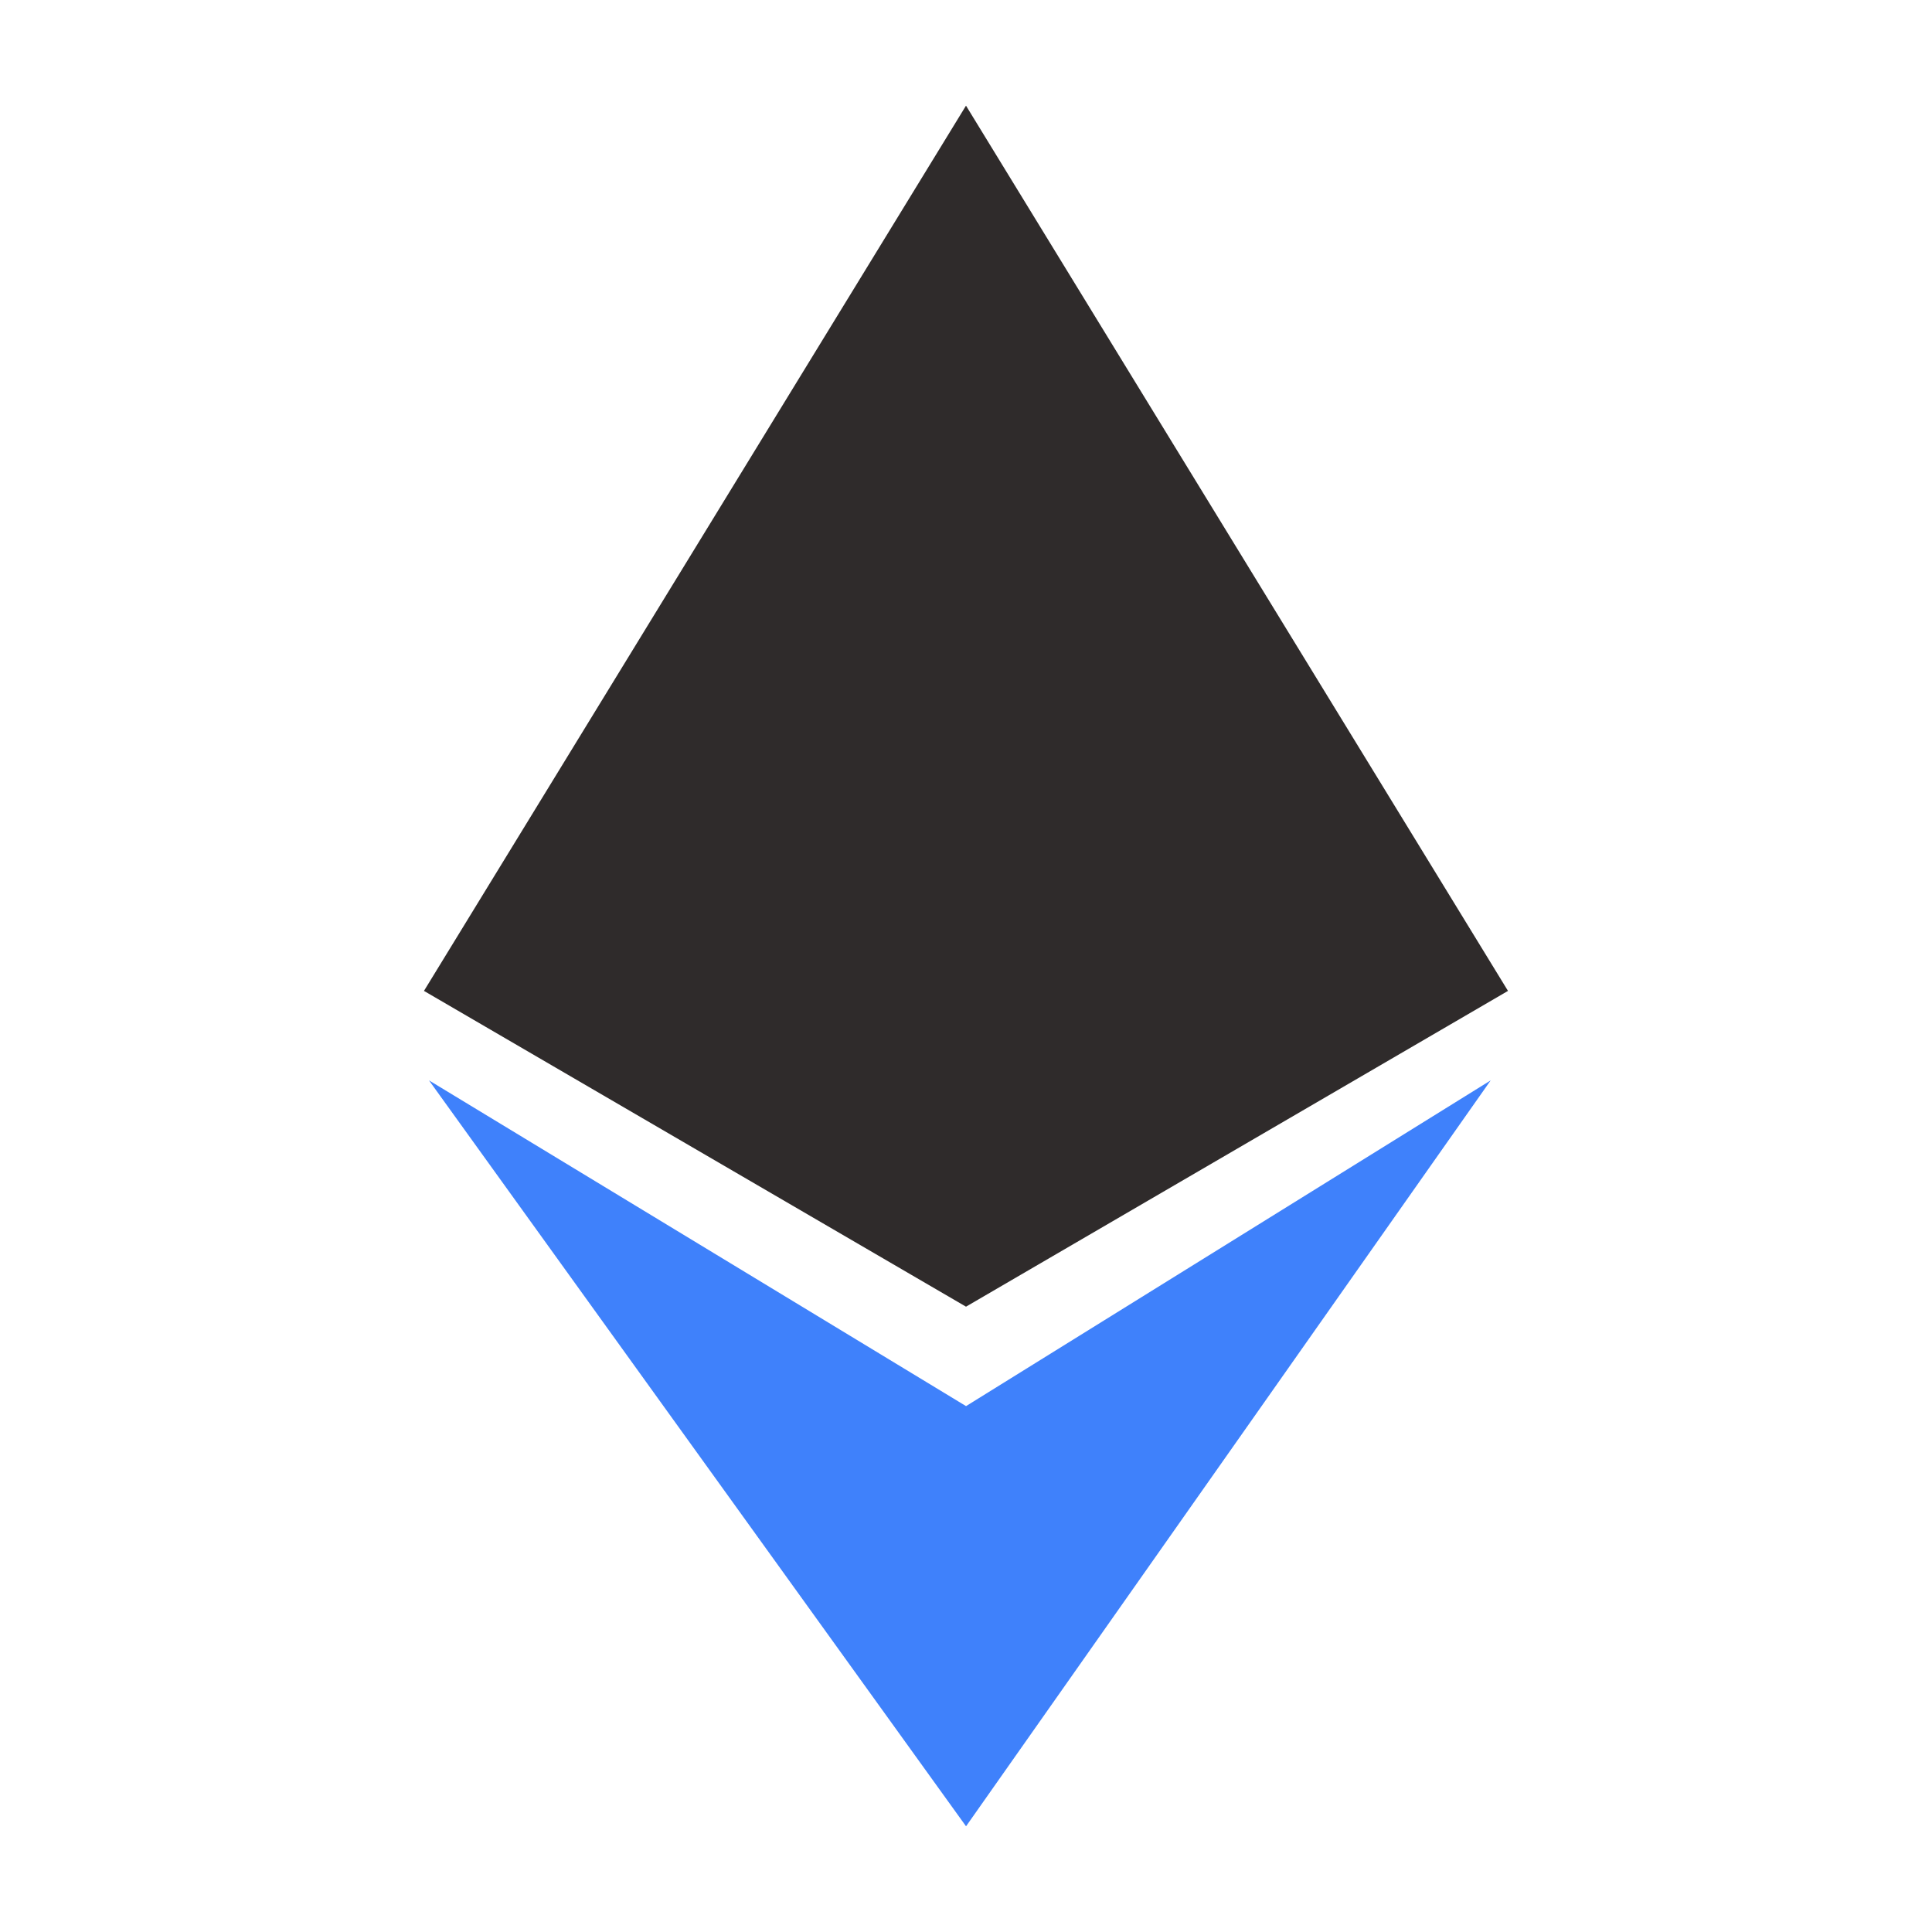
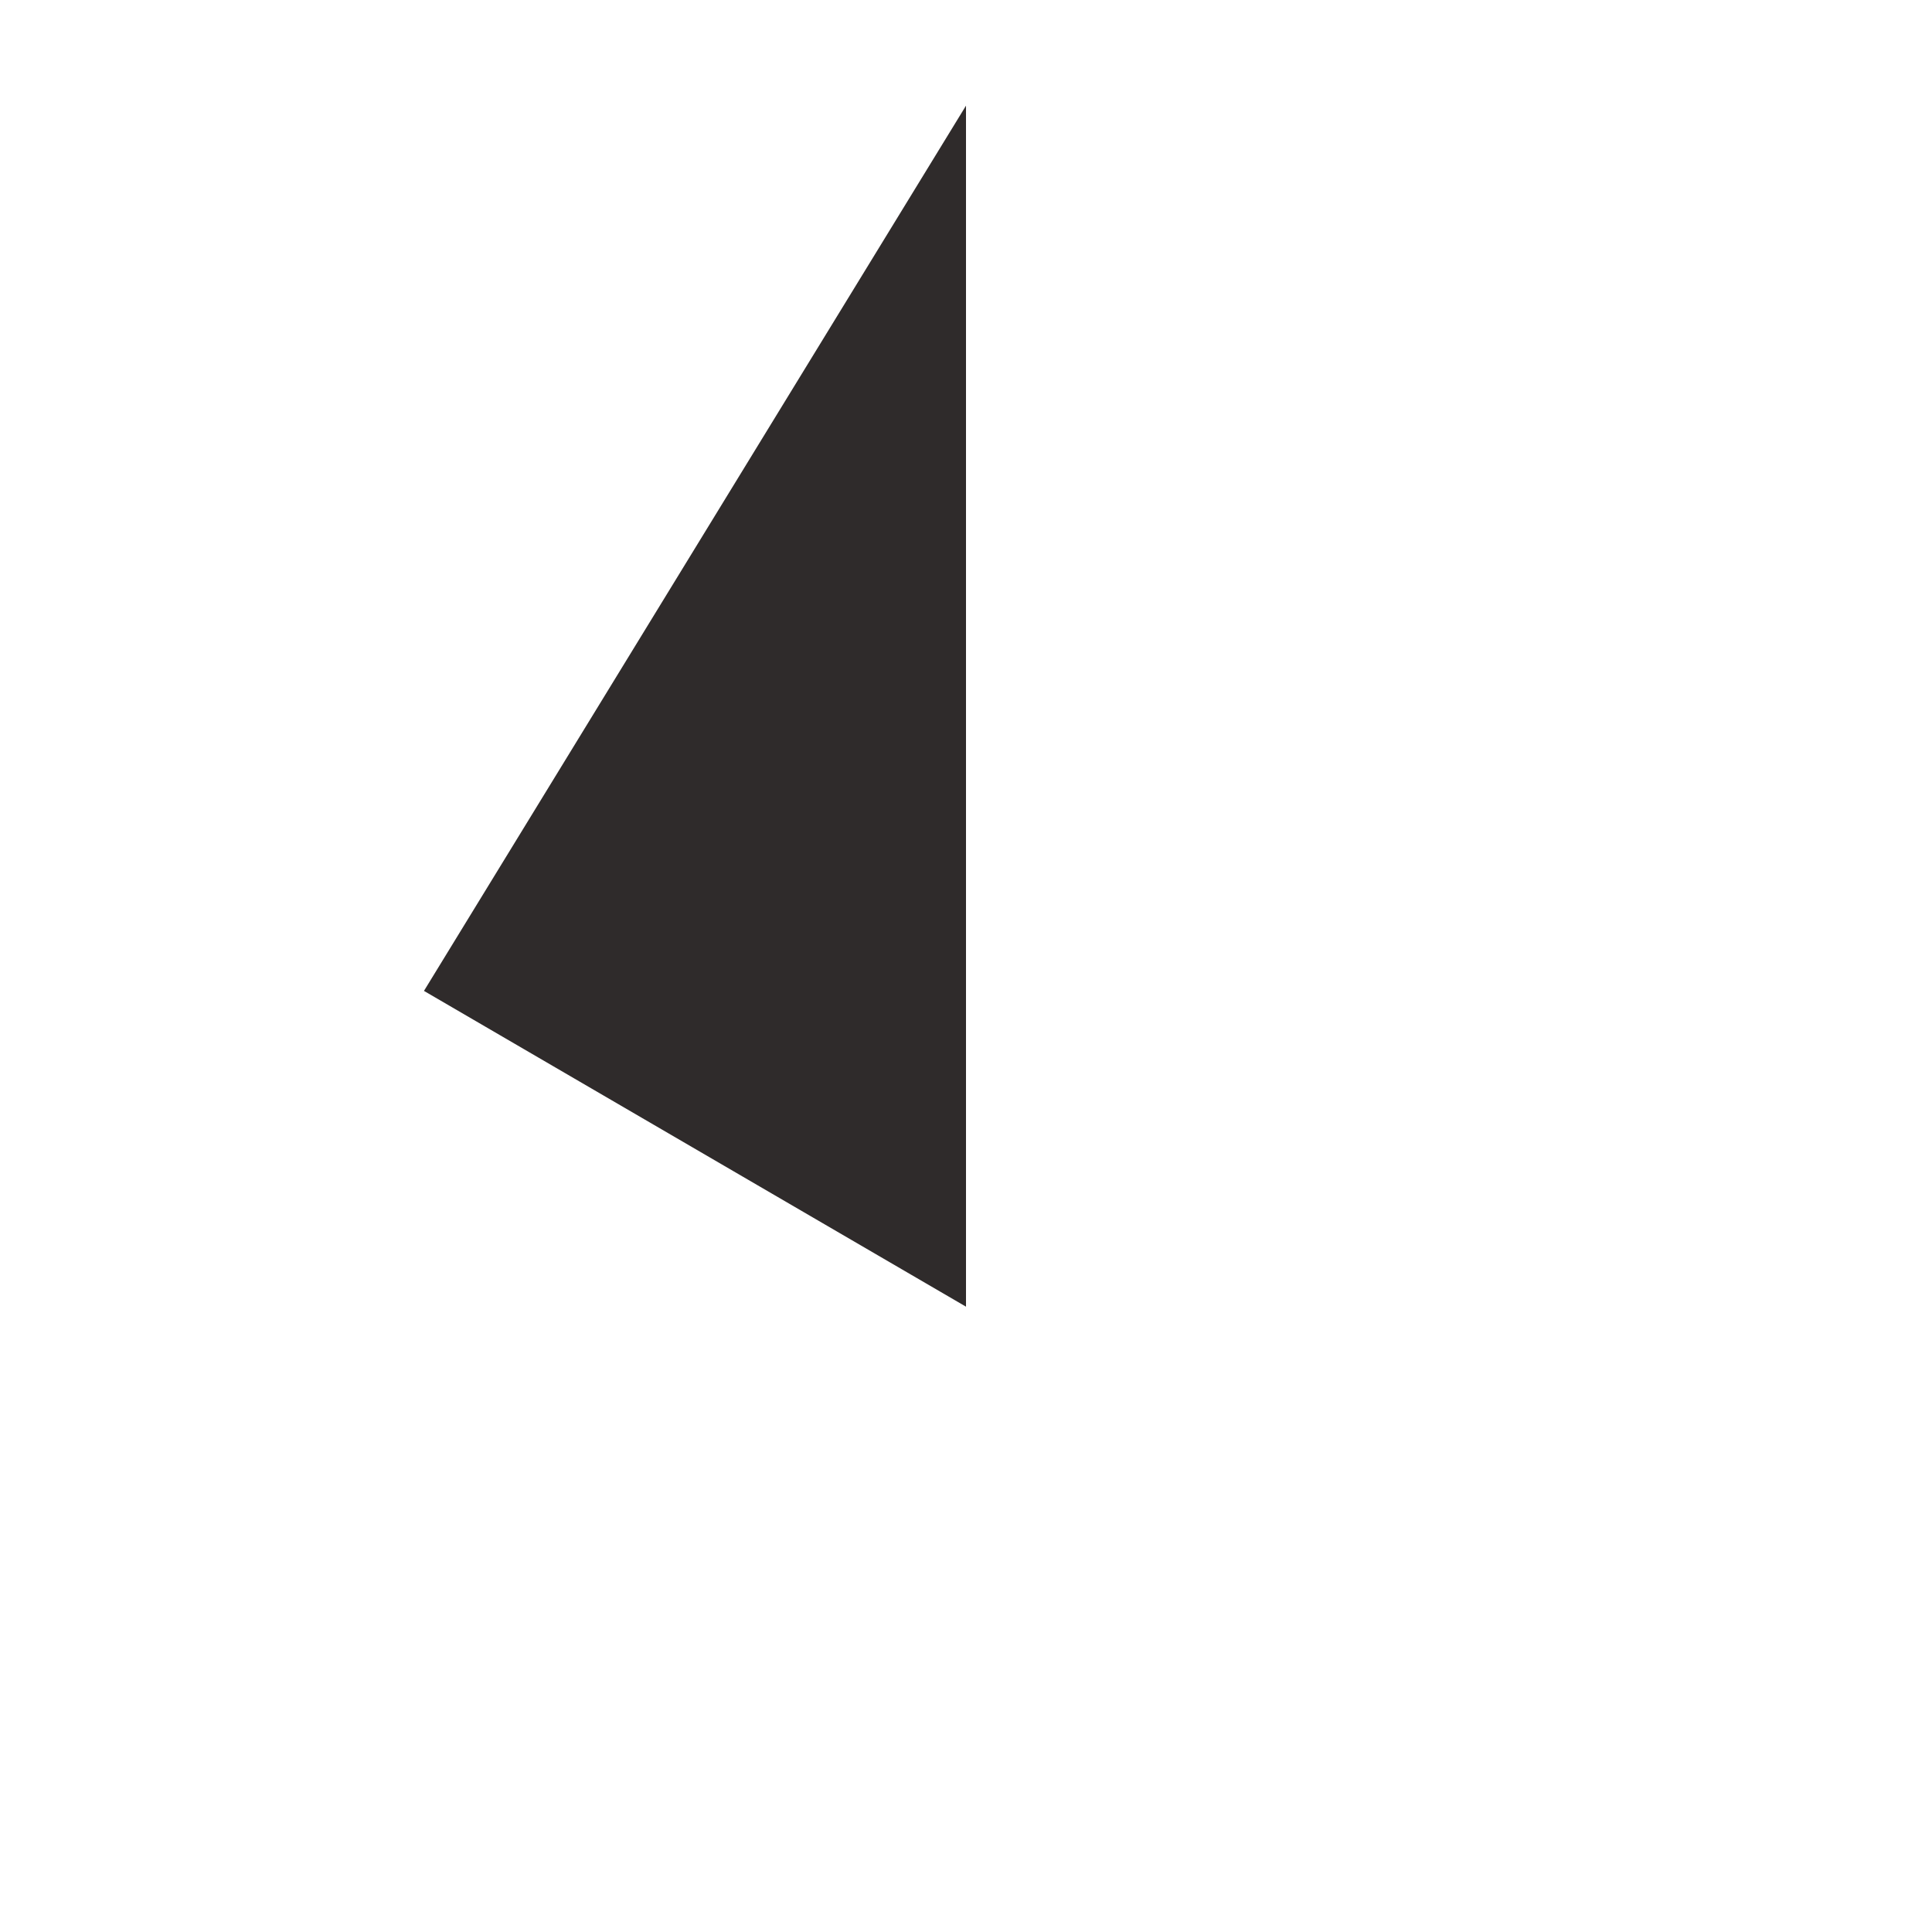
<svg xmlns="http://www.w3.org/2000/svg" width="45" height="45" viewBox="0 0 45 45" fill="none">
-   <path d="M9.875 23.08L22.5 2.461L35.124 23.08L22.5 30.435L9.875 23.08Z" fill="#2F2B2B" />
-   <path d="M22.501 32.751L34.721 25.164L22.501 42.538L9.992 25.164L22.501 32.751Z" fill="#3F81FB" />
+   <path d="M9.875 23.08L22.5 2.461L22.5 30.435L9.875 23.08Z" fill="#2F2B2B" />
</svg>